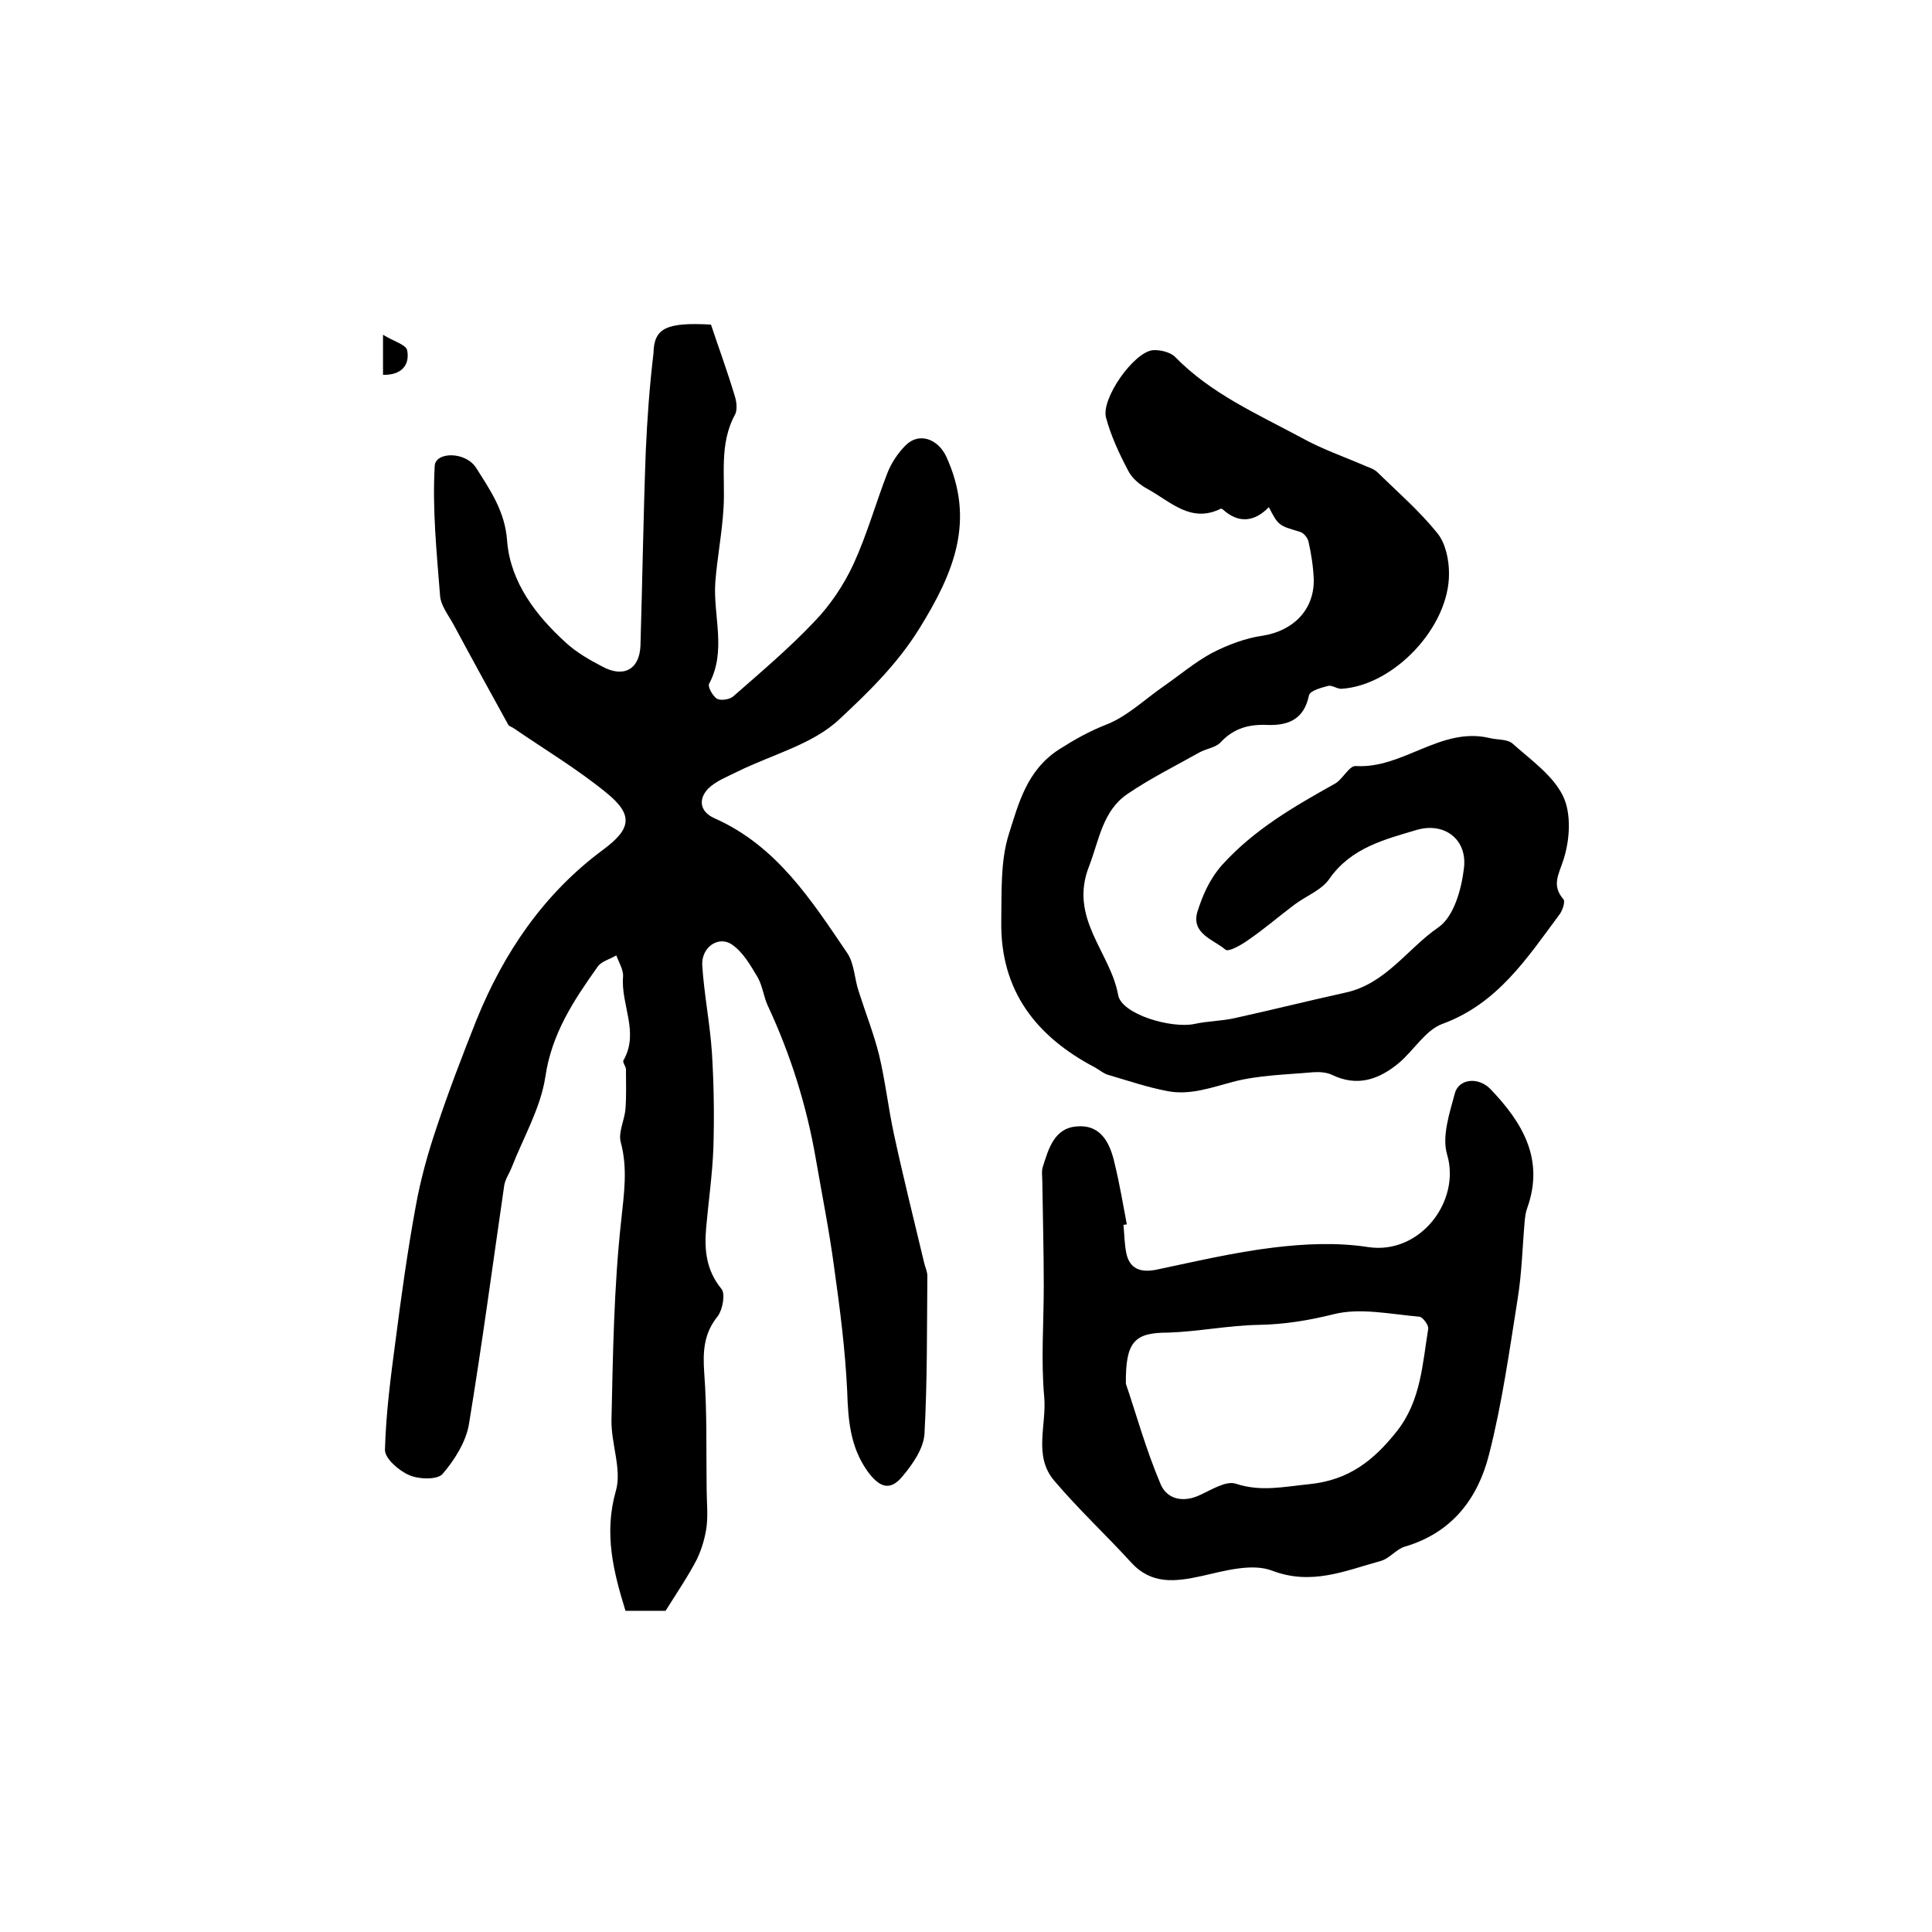
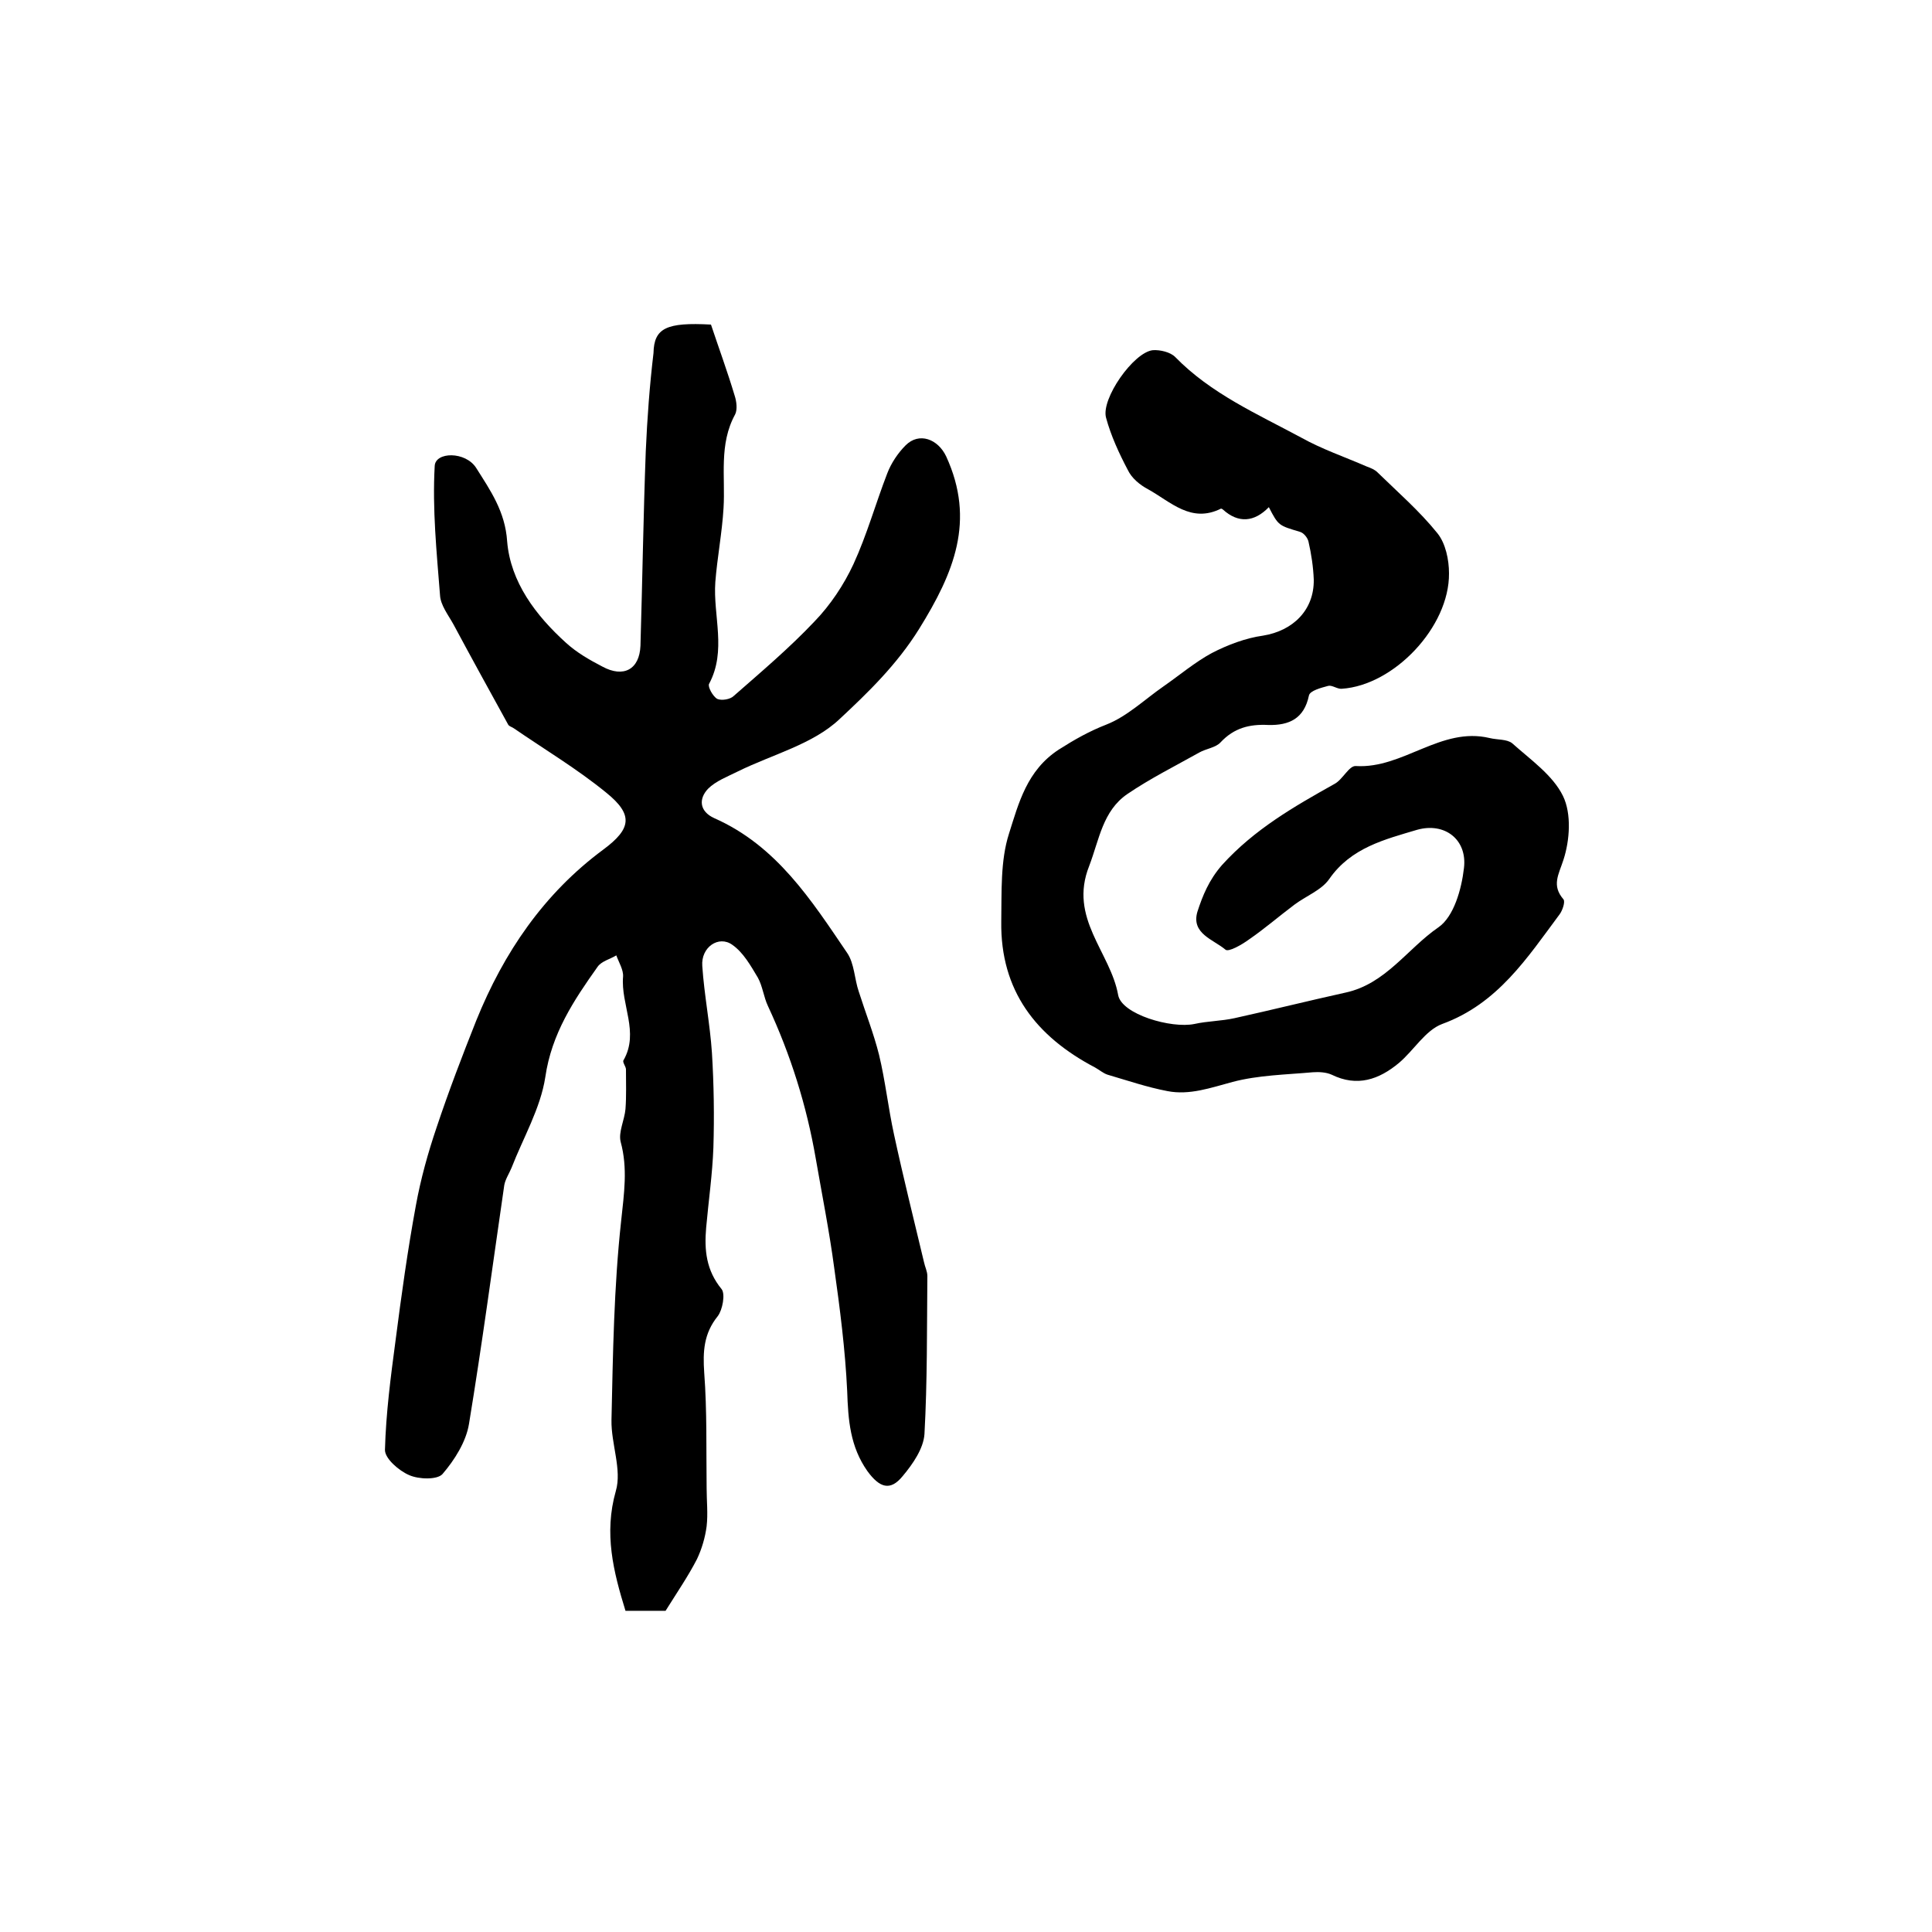
<svg xmlns="http://www.w3.org/2000/svg" version="1.1" id="图层_1" x="0px" y="0px" viewBox="0 0 400 400" style="enable-background:new 0 0 400 400;" xml:space="preserve">
  <style type="text/css">
	.st0{fill:#FFFFFF;}
</style>
  <g>
    <path d="M147.2,67.2c1.6,4.8,3.4,9.7,4.9,14.7c0.4,1.2,0.6,2.9,0.1,3.9c-3.4,6.2-2,12.9-2.4,19.4c-0.3,5.1-1.3,10.2-1.7,15.3   c-0.5,7,2.4,14.2-1.3,21.1c-0.3,0.6,0.8,2.6,1.7,3.1c0.9,0.4,2.7,0.1,3.4-0.6c5.7-5,11.5-9.9,16.7-15.4c3.3-3.4,6.1-7.6,8.1-11.9   c2.8-6.1,4.6-12.6,7-18.8c0.8-2.1,2.2-4.2,3.8-5.8c2.8-2.8,6.7-1.3,8.4,2.3c6.1,13.3,1.6,24.1-5.6,35.7   c-4.6,7.4-10.6,13.2-16.5,18.7c-5.5,5.2-13.9,7.3-21,10.8c-2.2,1.1-4.6,2-6.2,3.6c-2,2.1-1.8,4.7,1.3,6.1   c12.9,5.7,20.1,17,27.5,27.9c1.5,2.2,1.5,5.4,2.4,8c1.4,4.4,3.1,8.7,4.2,13.1c1.3,5.4,1.9,11,3.1,16.5c1.9,8.8,4.1,17.6,6.2,26.4   c0.2,1,0.7,1.9,0.7,2.9c-0.1,10.9,0,21.8-0.6,32.7c-0.2,3-2.4,6.2-4.5,8.7c-2.6,3.2-4.8,2.4-7.3-1c-3.6-5.1-4-10.6-4.2-16.6   c-0.4-8.5-1.5-17.1-2.7-25.6c-1-7.5-2.5-15-3.8-22.5c-1.9-11-5.2-21.5-9.9-31.6c-0.9-1.9-1.1-4.1-2.1-5.9c-1.5-2.5-3-5.2-5.3-6.8   c-2.8-2-6.5,0.5-6.2,4.4c0.4,6,1.6,12,2,18c0.4,6.5,0.5,13.1,0.3,19.6c-0.2,5.5-1,11-1.5,16.6c-0.4,4.6,0,8.8,3.2,12.7   c0.8,1,0.2,4.3-0.8,5.6c-2.9,3.6-3.1,7.3-2.8,11.7c0.6,7.9,0.4,16,0.5,23.9c0,2.6,0.3,5.3,0,7.9c-0.3,2.3-1,4.7-2,6.8   c-1.8,3.5-4,6.7-6.5,10.7c-2,0-5.1,0-8.3,0c-2.5-8.1-4.5-16-2-24.8c1.3-4.4-1-9.8-0.9-14.7c0.3-13.7,0.5-27.5,2-41.2   c0.6-5.7,1.4-10.9-0.1-16.4c-0.5-2,0.8-4.5,1-6.8c0.2-2.7,0.1-5.4,0.1-8.2c0-0.6-0.8-1.5-0.5-1.9c3.3-5.8-0.6-11.5-0.1-17.3   c0.1-1.4-0.9-3-1.4-4.4c-1.3,0.8-3.1,1.2-3.9,2.4c-4.9,6.9-9.5,13.8-10.8,22.8c-1,6.5-4.6,12.6-7,18.8c-0.5,1.2-1.3,2.4-1.5,3.6   c-2.4,16.5-4.6,33-7.3,49.4c-0.6,3.7-3,7.5-5.5,10.4c-1.1,1.2-4.9,1.1-6.9,0.2c-2.1-0.9-5-3.4-5-5.2c0.2-7.6,1.2-15.2,2.2-22.7   c1.2-9.3,2.5-18.7,4.2-27.9c1-5.5,2.5-10.9,4.3-16.2c2.5-7.5,5.3-14.8,8.2-22.1c5.7-14.1,14-26.3,26.3-35.4   c5.8-4.3,6.3-7.2,0.6-11.8c-6-4.9-12.7-8.9-19.1-13.3c-0.4-0.3-1-0.4-1.2-0.8c-3.8-6.9-7.6-13.8-11.3-20.7c-1.1-2-2.7-4-2.8-6.1   c-0.7-8.9-1.6-17.8-1.1-26.7c0.1-3,6.4-3.1,8.6,0.4c2.9,4.6,6,9,6.4,15.2c0.7,8.4,5.9,15.3,12.2,21c2.2,2,4.8,3.5,7.5,4.9   c4.4,2.4,7.7,0.6,7.9-4.3c0.4-13.4,0.6-26.9,1.1-40.3c0.3-6.8,0.8-13.6,1.6-20.3C135.4,67.9,138,66.7,147.2,67.2z" />
    <path d="M262.7,105c-3,3.1-6.3,3.4-9.5,0.5c-0.1-0.1-0.3-0.2-0.4-0.2c-6.2,3.1-10.4-1.4-15.1-4c-1.7-0.9-3.4-2.3-4.2-4   c-1.8-3.4-3.5-7.1-4.5-10.8c-1.1-3.9,5.7-13.6,9.7-14c1.5-0.1,3.6,0.4,4.6,1.4c7.4,7.6,17,11.8,26.1,16.7c4.3,2.4,9,4,13.6,6   c0.8,0.3,1.6,0.6,2.2,1.2c4.2,4.1,8.7,8,12.4,12.6c1.7,2.1,2.4,5.5,2.4,8.3c0.1,11.1-11.4,23.2-22.2,23.9c-0.9,0.1-2-0.8-2.8-0.6   c-1.5,0.4-3.8,1-4,2c-1,4.8-4.1,6.2-8.4,6.1c-3.9-0.2-7.1,0.6-9.9,3.6c-1,1.1-3,1.3-4.4,2.1c-5,2.8-10.2,5.4-14.9,8.6   c-5.1,3.5-5.8,9.4-7.9,14.9c-4.3,10.8,4.4,17.8,6,26.7c0.7,4,11,7,15.8,6c2.7-0.6,5.6-0.6,8.3-1.2c7.7-1.7,15.3-3.6,23-5.3   c8.3-1.8,12.8-9.1,19.2-13.5c3.2-2.2,4.8-7.9,5.3-12.3c0.7-5.9-4-9.5-9.7-7.9c-6.7,2-13.7,3.7-18.2,10.2c-1.6,2.3-4.8,3.5-7.2,5.3   c-3.2,2.4-6.2,5-9.4,7.2c-1.5,1.1-4.3,2.7-4.9,2.1c-2.5-2.1-7.1-3.3-5.8-7.8c1.1-3.4,2.4-6.6,5.1-9.7c6.7-7.4,14.9-12.1,23.3-16.8   c1.7-0.9,3-3.8,4.4-3.7c9.8,0.6,17.6-8.2,27.7-5.8c1.6,0.4,3.6,0.2,4.7,1.1c3.8,3.4,8.4,6.6,10.5,10.9c1.8,3.7,1.4,9.2,0.1,13.2   c-1,3.1-2.5,5.3,0,8.2c0.4,0.5-0.2,2.3-0.8,3.1c-6.7,9-12.8,18.5-24.3,22.7c-3.5,1.3-5.9,5.5-9,8.1c-4.1,3.4-8.6,5-13.9,2.4   c-1.1-0.5-2.6-0.6-3.9-0.5c-5.6,0.5-11.3,0.6-16.6,2c-4.5,1.2-8.9,2.8-13.5,1.9c-4.2-0.8-8.3-2.2-12.4-3.4c-0.9-0.3-1.7-1-2.6-1.5   c-12.2-6.4-19.6-15.9-19.4-30.2c0.1-6.1-0.2-12.6,1.6-18.2c2-6.3,3.7-13.1,10.3-17.4c3.3-2.1,6.3-3.8,9.9-5.2   c4.3-1.7,7.9-5.2,11.8-7.9c3.3-2.3,6.5-5,10-6.9c3.3-1.7,7-3.1,10.6-3.6c6.2-1,10.6-5.3,10.5-11.6c-0.1-2.6-0.5-5.3-1.1-7.9   c-0.2-0.8-1-1.8-1.8-2C264.8,108.8,264.7,108.9,262.7,105z" />
-     <path d="M232.6,253.6c0.2,2,0.2,4,0.6,5.9c0.7,3.2,2.9,4,6.1,3.4c8.1-1.7,16.1-3.6,24.3-4.6c6.5-0.8,13.3-1.1,19.7-0.1   c10.7,1.6,19.2-9.5,16.3-19.2c-1.1-3.7,0.5-8.5,1.6-12.6c0.8-3.1,4.9-3.5,7.4-0.9c6.6,6.9,11.2,14.5,7.6,24.6   c-0.3,0.8-0.4,1.6-0.5,2.4c-0.5,5.5-0.6,11-1.5,16.5c-1.7,10.7-3.2,21.5-5.9,32.1c-2.3,9.1-7.6,16.2-17.4,19.1   c-1.8,0.5-3.2,2.5-5.1,3c-7.3,2-14.2,5.1-22.4,2c-4.1-1.6-9.8,0-14.6,1.1c-5.5,1.2-10.4,1.8-14.6-2.8c-5.2-5.7-10.9-11-15.9-16.9   c-4.4-5.1-1.6-11.5-2.1-17.3c-0.7-7.6-0.1-15.3-0.1-23c0-7.2-0.2-14.5-0.3-21.7c0-1-0.2-2.1,0.1-3c1.2-3.8,2.4-8.2,7.3-8.4   c4.9-0.3,6.7,3.7,7.6,7.8c1,4.1,1.7,8.3,2.5,12.5C233,253.5,232.8,253.6,232.6,253.6z M233.1,286.5c2,5.8,4.1,13.5,7.2,20.8   c1.3,3.1,4.7,3.9,8.2,2.2c2.4-1.1,5.4-3,7.4-2.3c5.2,1.7,9.9,0.6,15,0.1c8.4-0.8,13.6-5,18.4-11.1c4.9-6.3,5.2-13.8,6.4-21.1   c0.1-0.8-1.2-2.5-1.9-2.5c-5.9-0.5-12.2-1.9-17.7-0.5c-5.2,1.3-10.2,2.1-15.5,2.2c-6.2,0.1-12.5,1.4-18.7,1.6   C235,275.9,233,277.6,233.1,286.5z" />
-     <path d="M79.3,77.6c0-2.4,0-4.6,0-8.3c2,1.3,4.7,2,5,3.2C84.9,75.7,83,77.7,79.3,77.6z" />
  </g>
</svg>